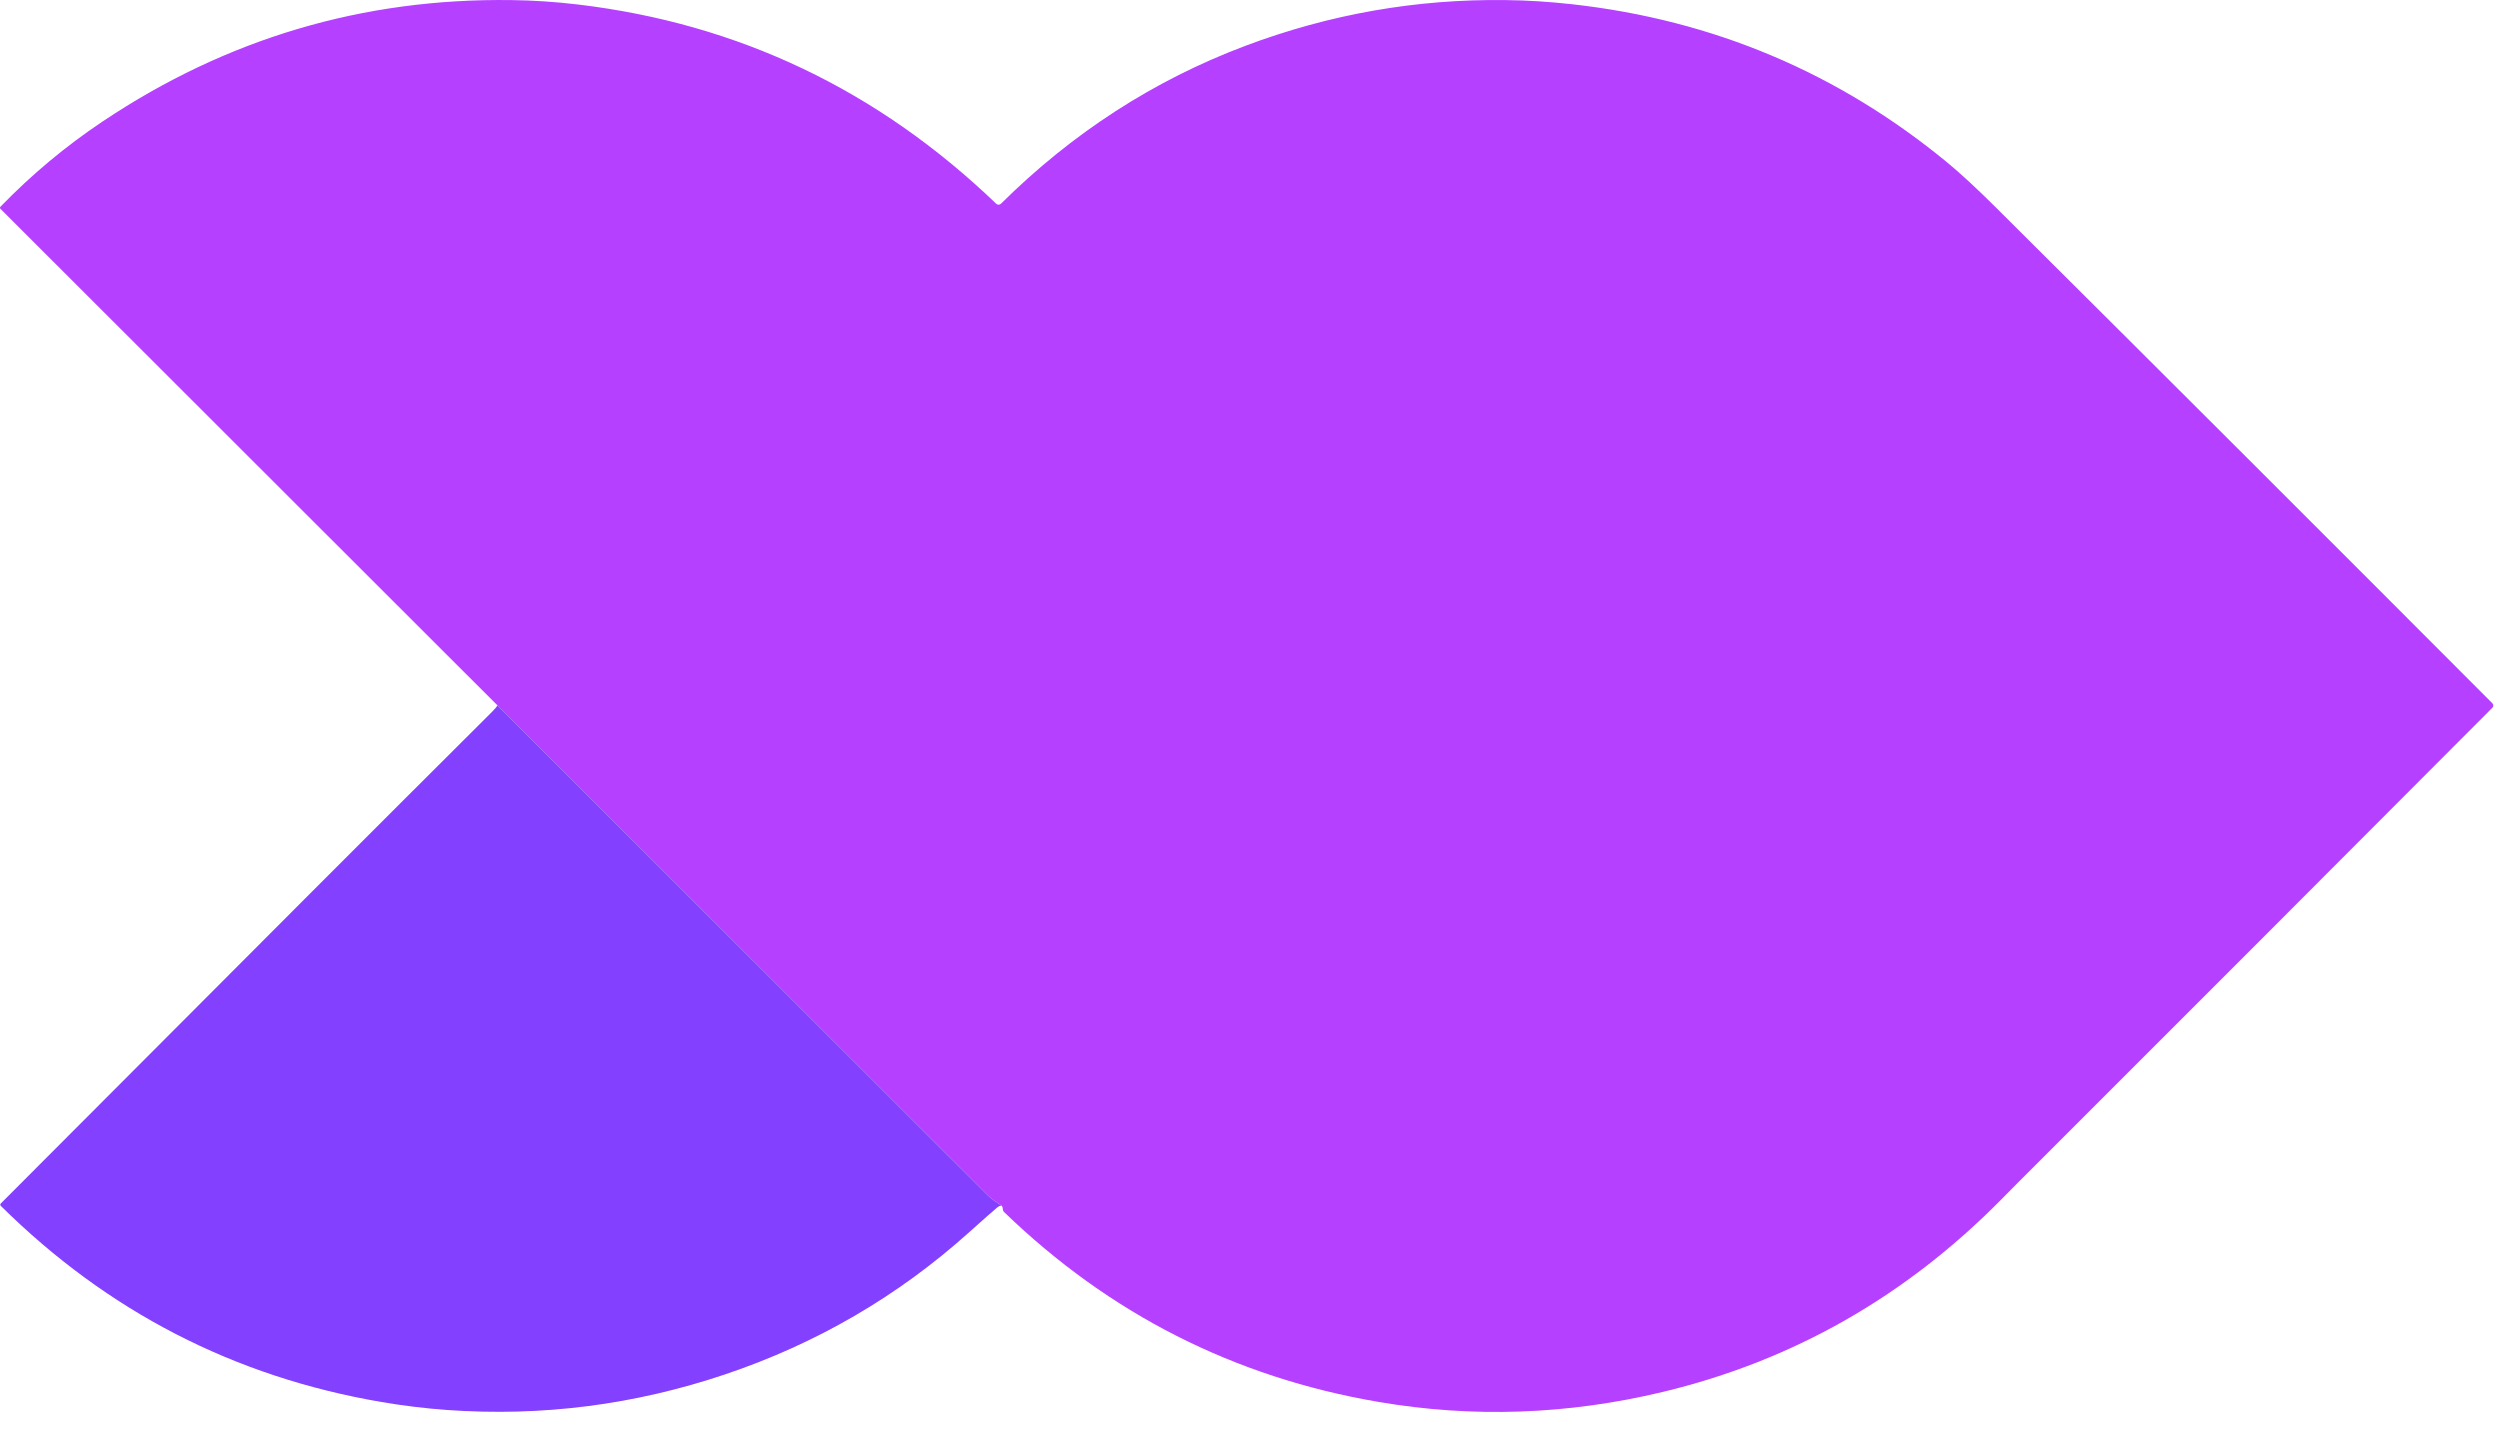
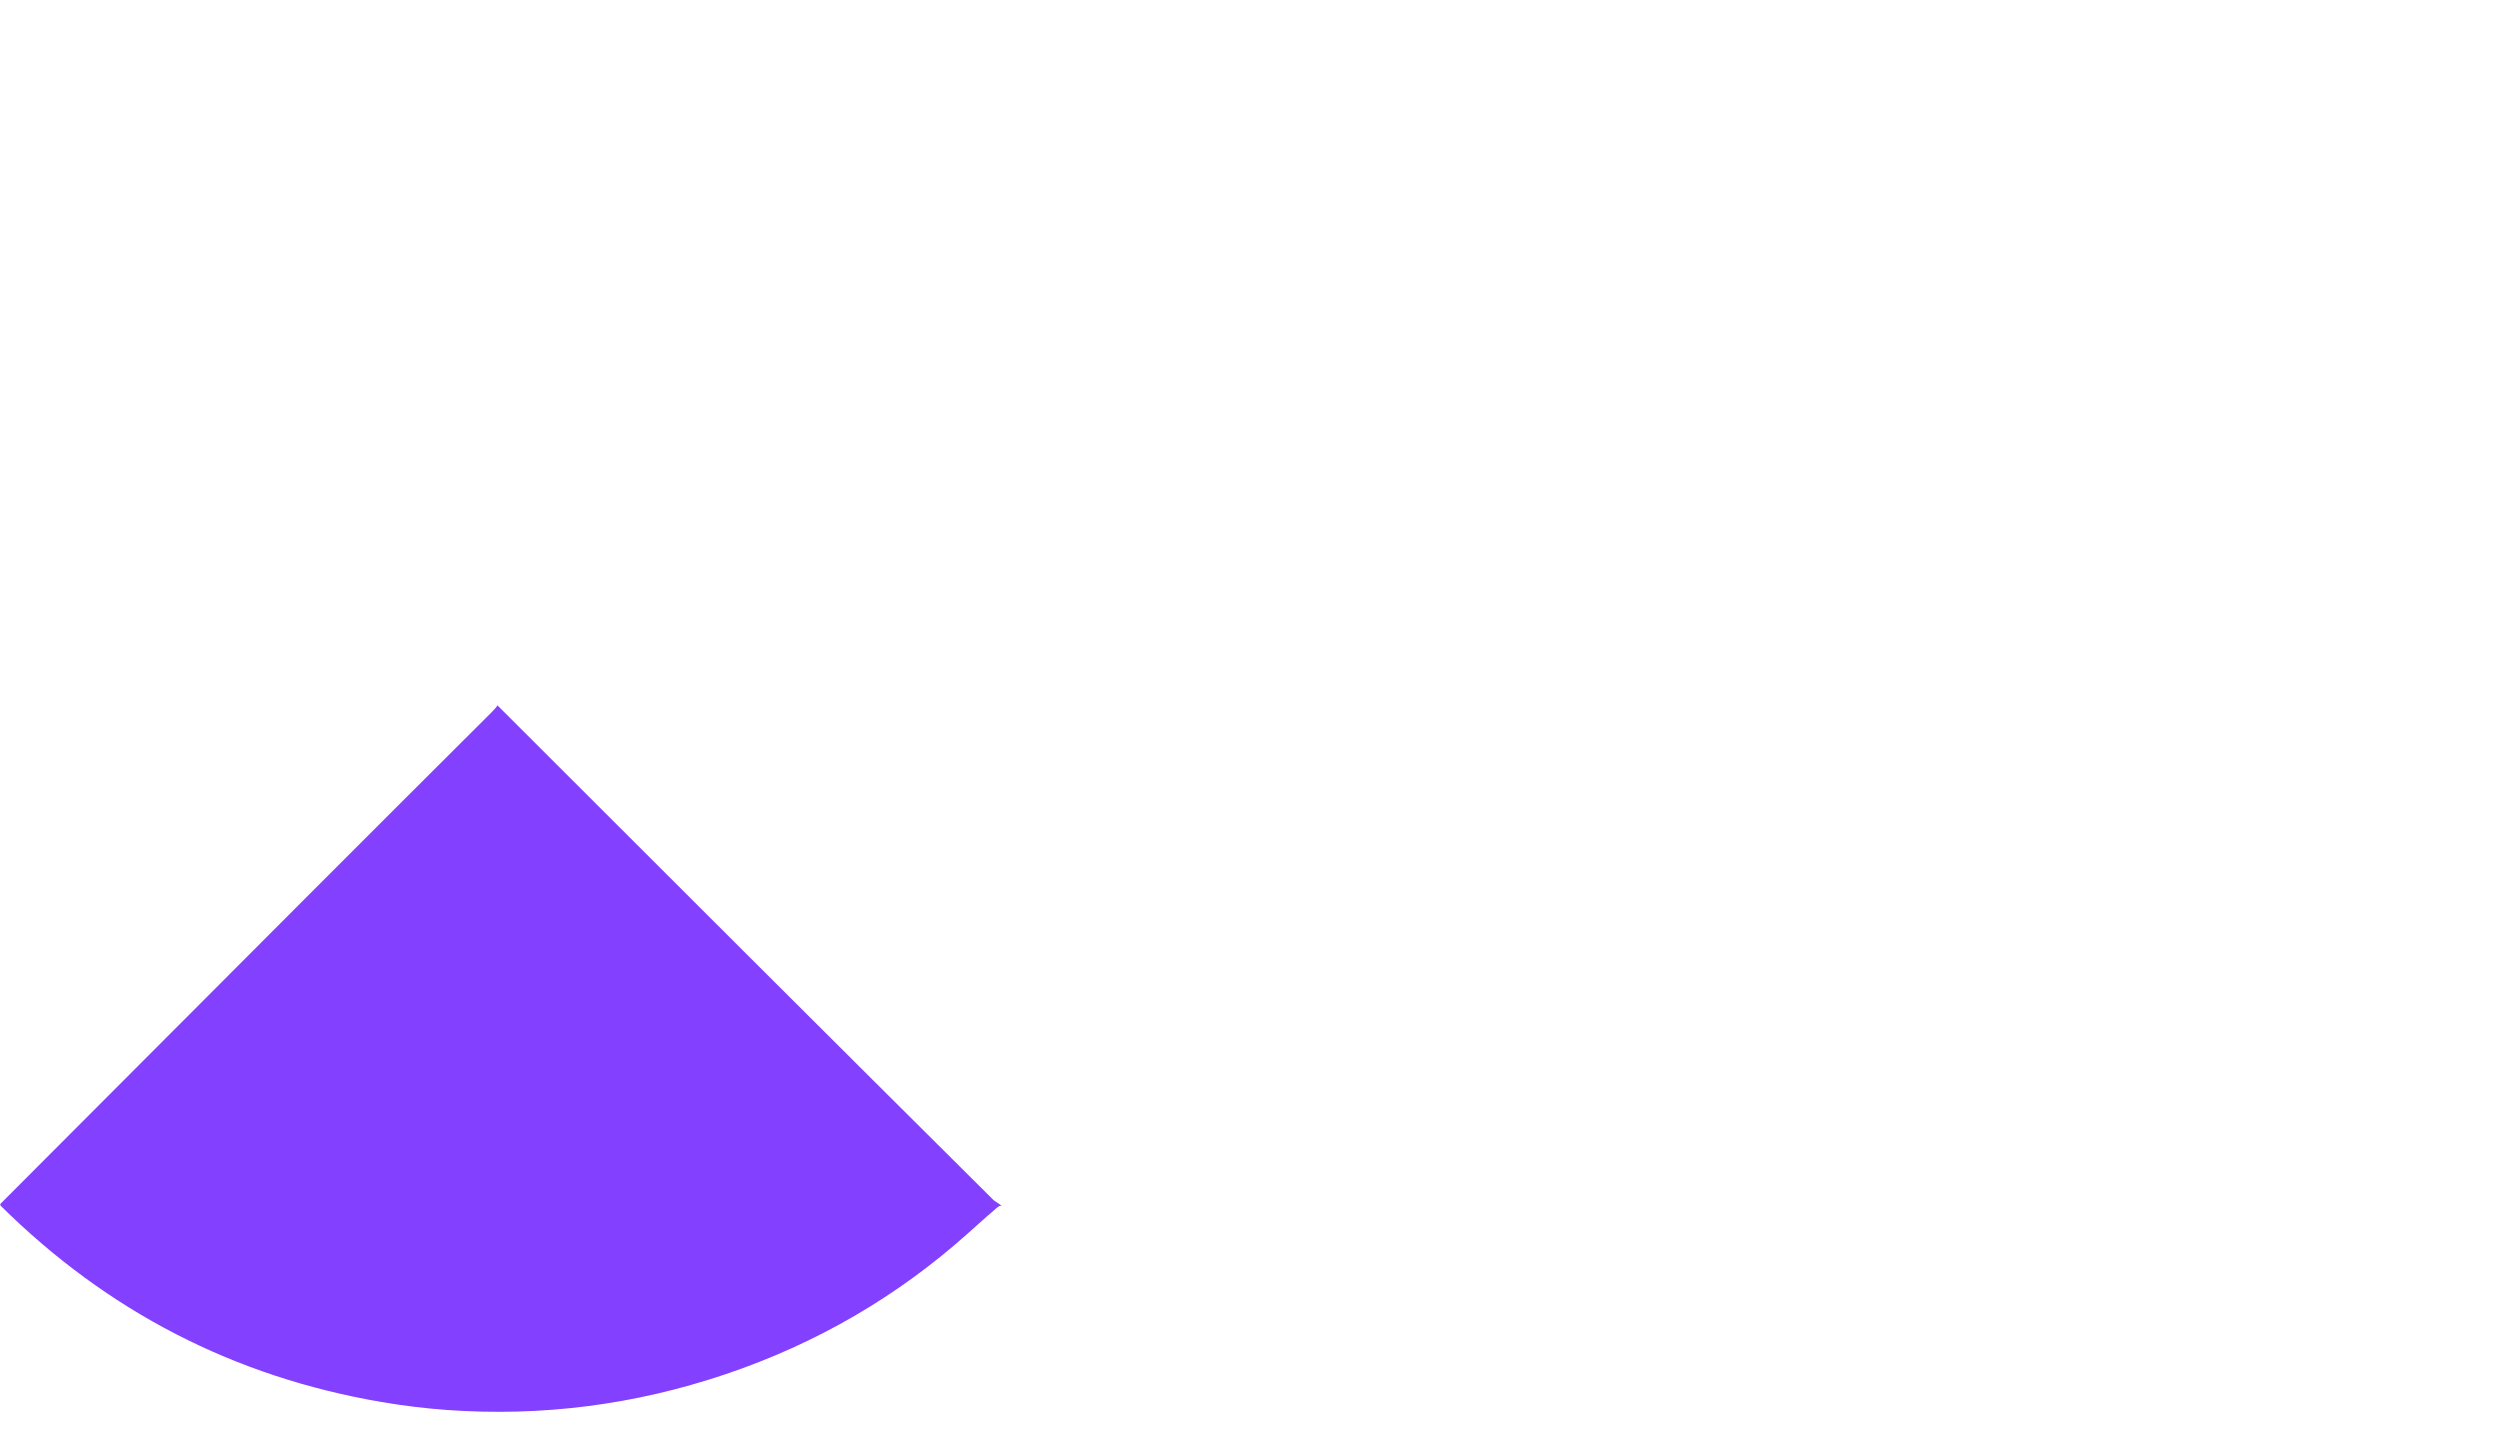
<svg xmlns="http://www.w3.org/2000/svg" width="62" height="36" viewBox="0 0 62 36" fill="none">
-   <path d="M12.336 17.492C16.381 21.533 20.426 25.575 24.47 29.618C24.529 29.677 24.588 29.727 24.648 29.77C24.712 29.815 24.777 29.859 24.843 29.902C24.861 29.927 24.87 29.955 24.87 29.985C24.871 30 24.873 30.013 24.878 30.025C24.883 30.037 24.889 30.047 24.897 30.055C27.515 32.586 30.611 34.157 34.185 34.767C36.527 35.168 38.877 35.085 41.236 34.52C44.457 33.748 47.259 32.154 49.641 29.738C49.915 29.46 50.054 29.32 50.057 29.317C53.992 25.387 57.91 21.465 61.811 17.552C61.826 17.538 61.834 17.518 61.834 17.497C61.834 17.477 61.826 17.457 61.811 17.442C57.659 13.28 53.556 9.183 49.505 5.152C49.027 4.677 48.624 4.304 48.296 4.033C45.592 1.805 42.489 0.495 38.985 0.105C38.429 0.043 37.881 0.008 37.34 0.002C35.122 -0.027 32.969 0.352 30.881 1.138C28.614 1.992 26.595 3.297 24.823 5.053C24.808 5.068 24.787 5.076 24.765 5.077C24.743 5.077 24.722 5.068 24.706 5.053C21.77 2.233 18.311 0.585 14.329 0.111C13.78 0.046 13.232 0.009 12.683 0.002C9.003 -0.048 5.625 0.954 2.55 3.009C1.628 3.625 0.782 4.331 0.011 5.127C0.004 5.134 -5.11949e-05 5.144 0 5.154C0 5.164 0.004 5.173 0.012 5.18L12.336 17.492Z" fill="#B640FF" />
-   <path d="M24.843 29.902C24.777 29.859 24.712 29.815 24.648 29.77C24.588 29.727 24.529 29.677 24.47 29.618C20.426 25.575 16.381 21.533 12.336 17.492C12.318 17.529 12.274 17.582 12.204 17.652C9.869 19.977 5.807 24.042 0.018 29.848C0.015 29.852 0.012 29.856 0.01 29.861C0.008 29.866 0.007 29.871 0.007 29.877C0.007 29.882 0.008 29.887 0.01 29.892C0.012 29.897 0.015 29.902 0.019 29.905C2.666 32.525 5.811 34.146 9.457 34.769C10.006 34.863 10.551 34.929 11.092 34.968C13.441 35.135 15.738 34.84 17.984 34.084C20.253 33.32 22.267 32.147 24.027 30.567C24.374 30.255 24.608 30.049 24.728 29.948C24.772 29.912 24.811 29.896 24.843 29.902Z" fill="#8440FF" />
+   <path d="M24.843 29.902C24.777 29.859 24.712 29.815 24.648 29.77C20.426 25.575 16.381 21.533 12.336 17.492C12.318 17.529 12.274 17.582 12.204 17.652C9.869 19.977 5.807 24.042 0.018 29.848C0.015 29.852 0.012 29.856 0.01 29.861C0.008 29.866 0.007 29.871 0.007 29.877C0.007 29.882 0.008 29.887 0.01 29.892C0.012 29.897 0.015 29.902 0.019 29.905C2.666 32.525 5.811 34.146 9.457 34.769C10.006 34.863 10.551 34.929 11.092 34.968C13.441 35.135 15.738 34.84 17.984 34.084C20.253 33.32 22.267 32.147 24.027 30.567C24.374 30.255 24.608 30.049 24.728 29.948C24.772 29.912 24.811 29.896 24.843 29.902Z" fill="#8440FF" />
</svg>